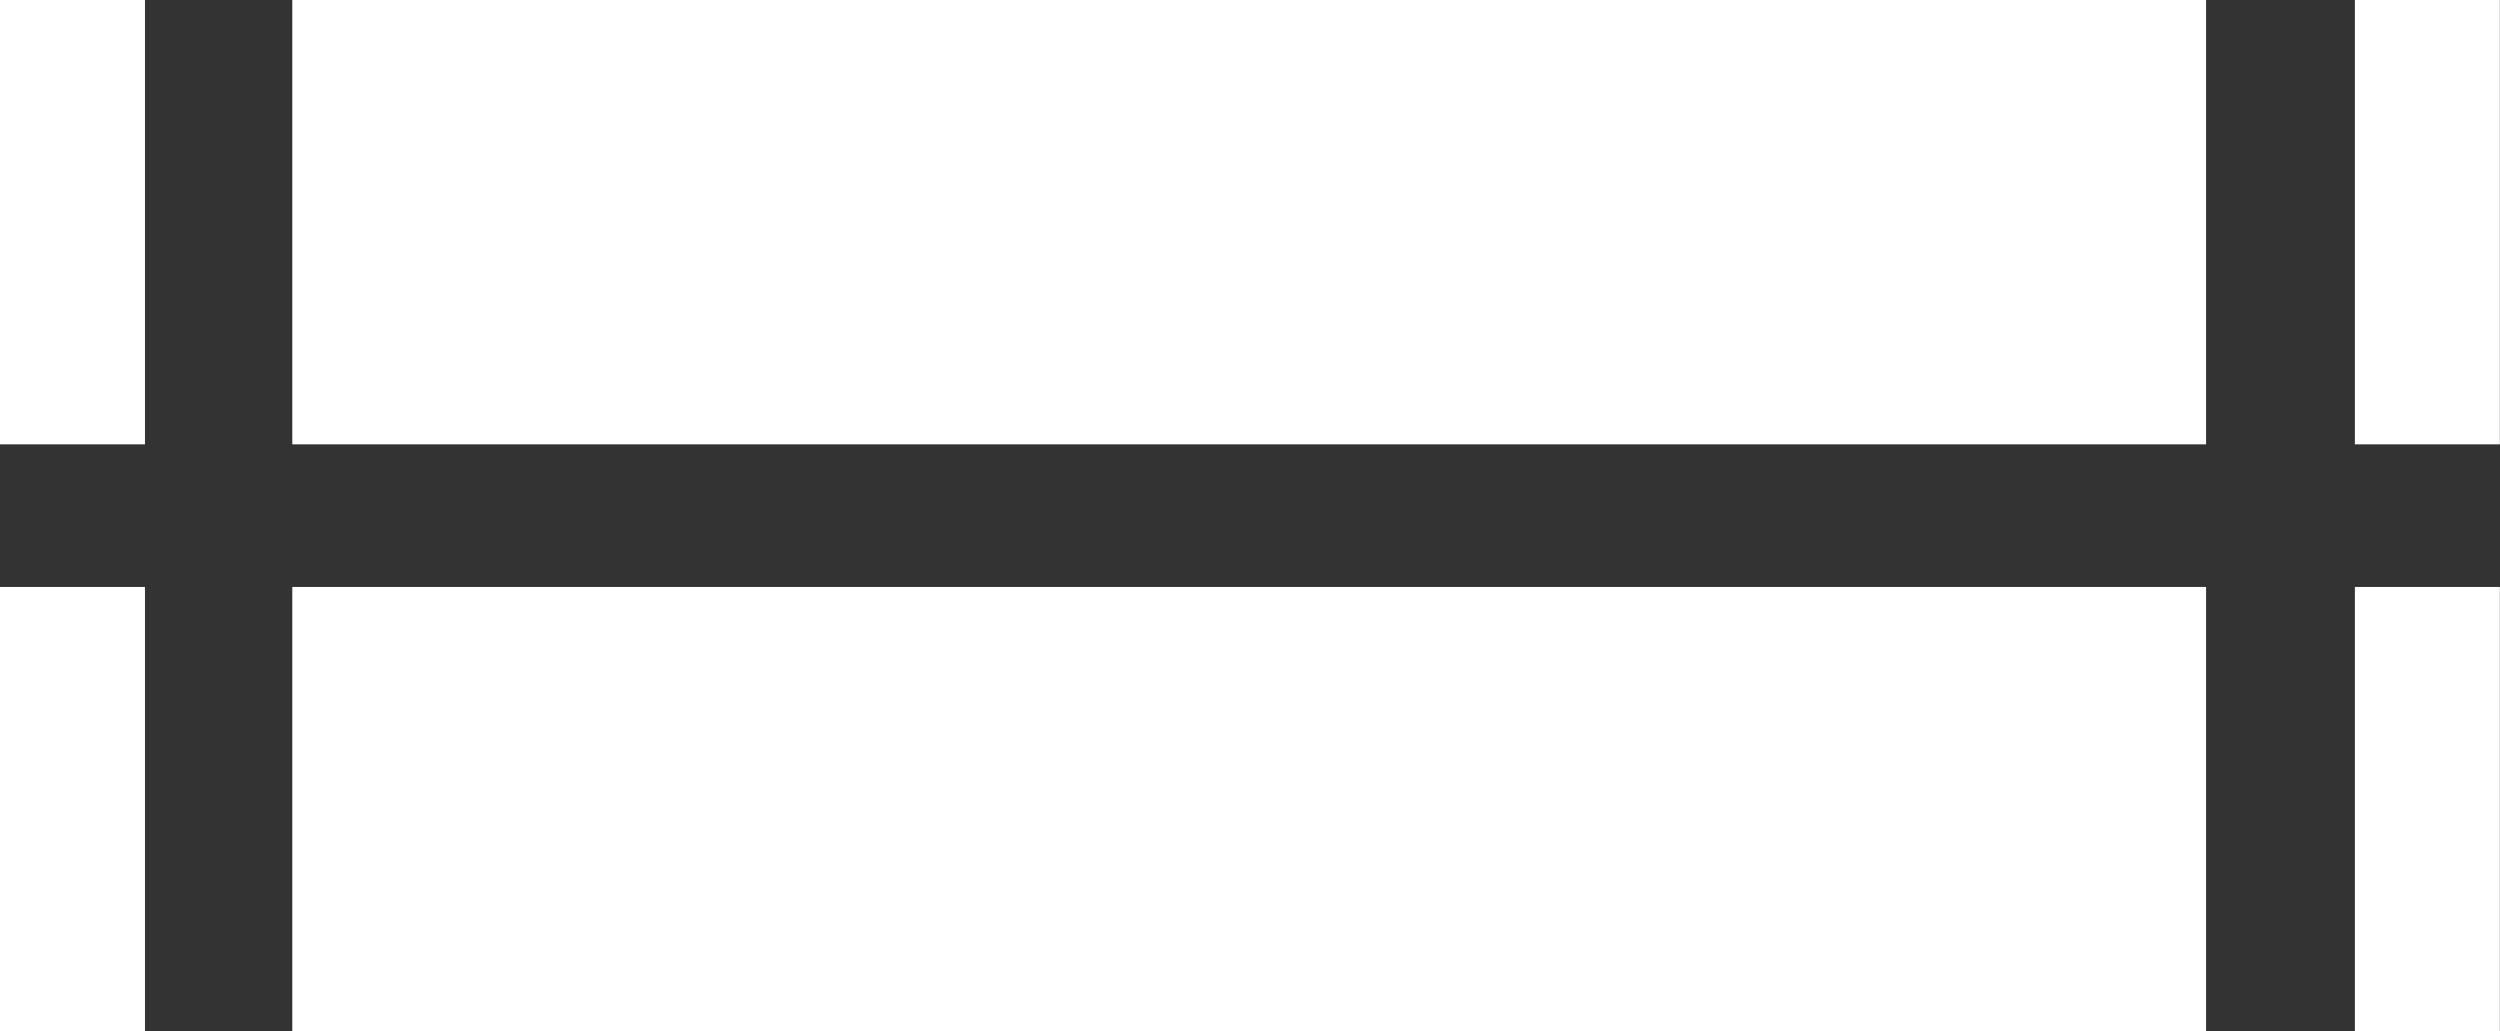
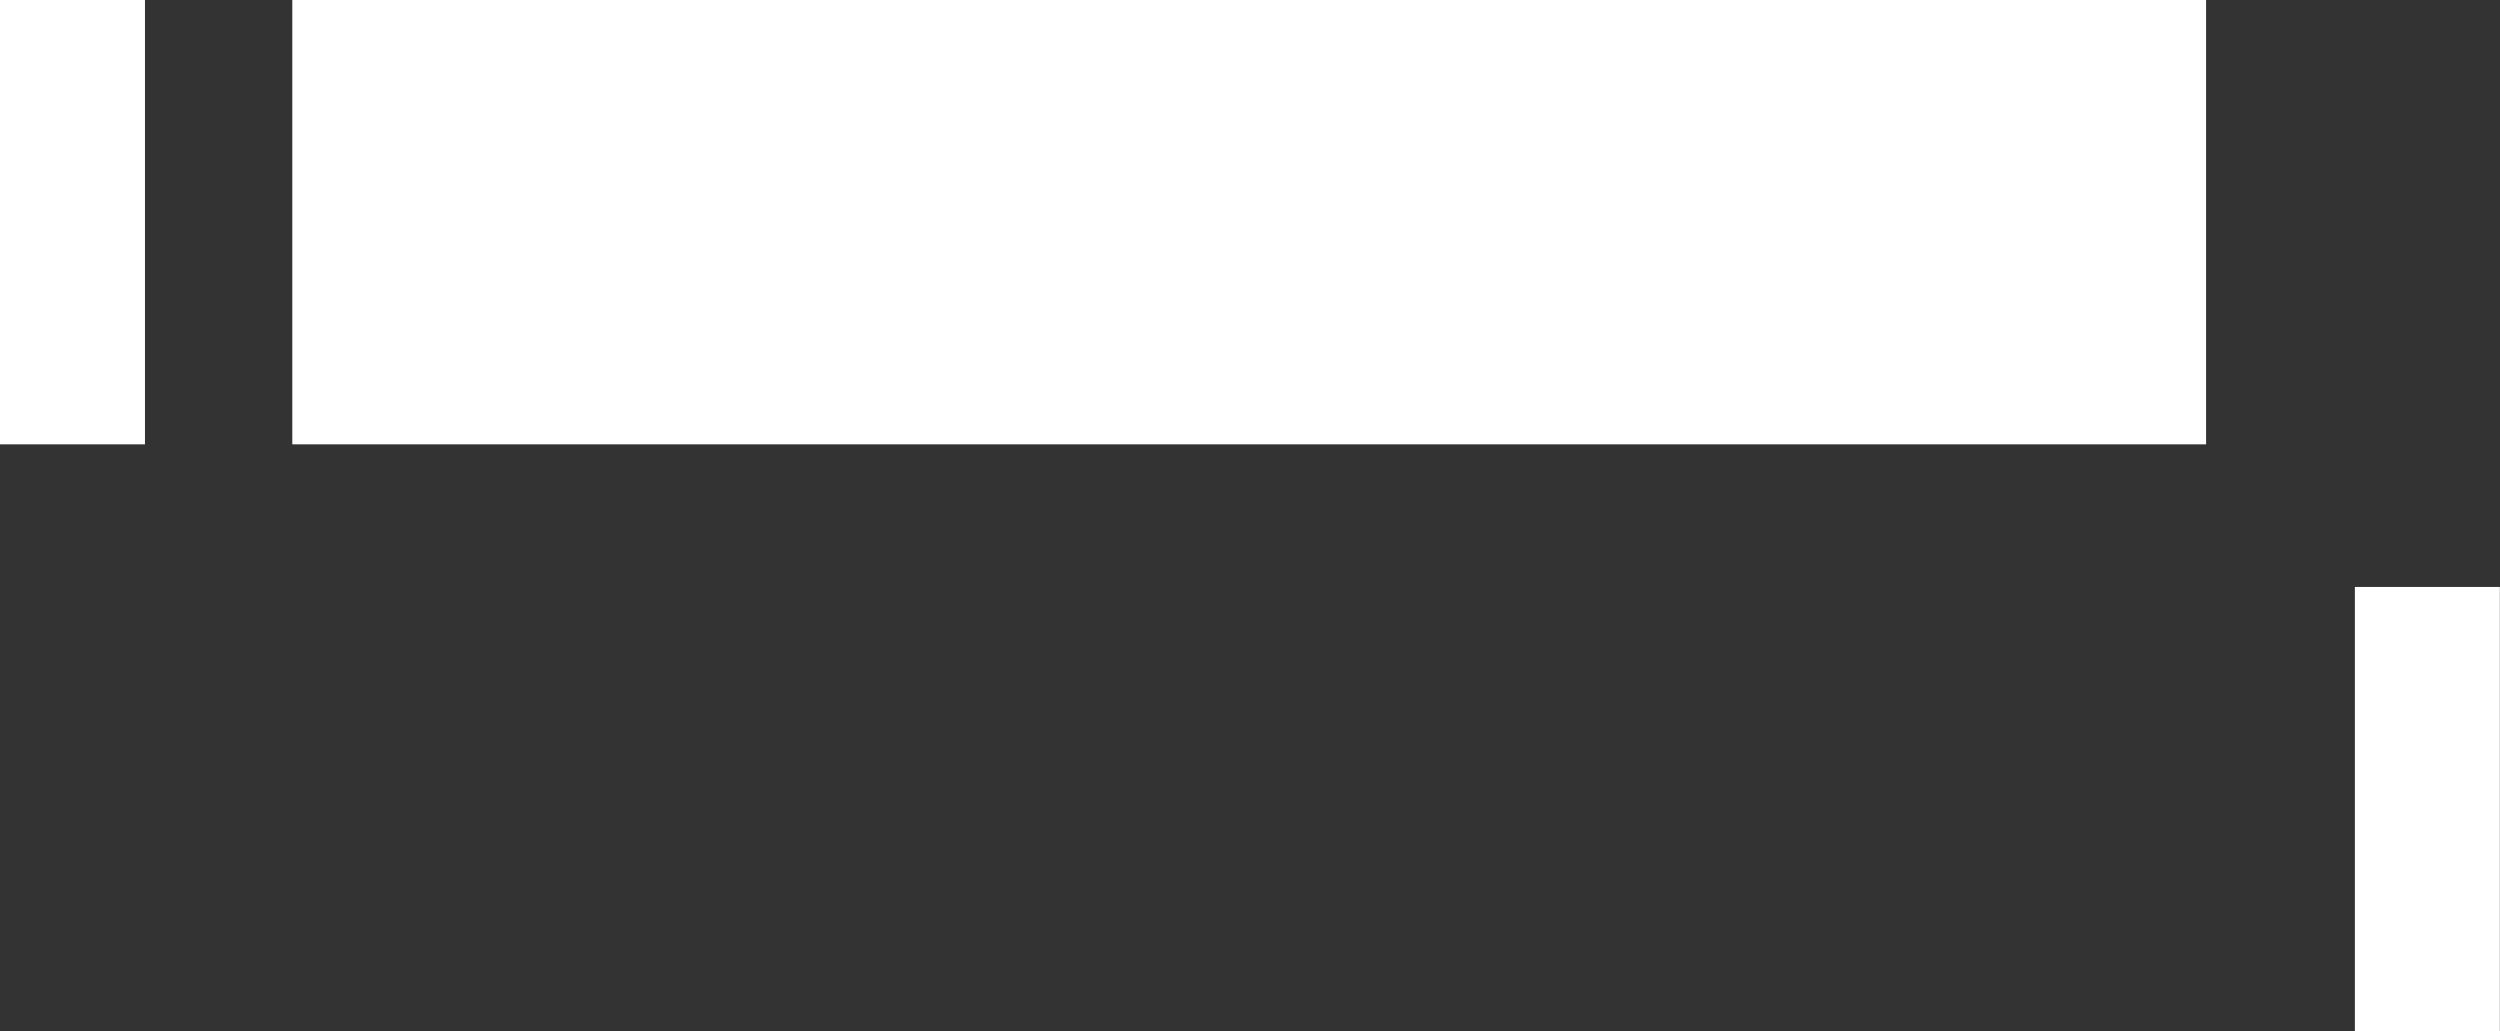
<svg xmlns="http://www.w3.org/2000/svg" version="1.1" id="レイヤー_1" x="0px" y="0px" width="16.969px" height="7px" viewBox="0 0 16.969 7" enable-background="new 0 0 16.969 7" xml:space="preserve">
  <rect x="0" y="0" width="16.969" height="7" fill="#333333" stroke="none" />
  <g>
    <rect fill="#FFFFFF" width="0.984" height="3.016" />
-     <rect x="15.984" fill="#FFFFFF" width="0.984" height="3.016" />
    <rect x="1.984" fill="#FFFFFF" width="12.99" height="3.016" />
-     <rect y="3.984" fill="#FFFFFF" width="0.984" height="3.016" />
    <rect x="15.984" y="3.984" fill="#FFFFFF" width="0.984" height="3.016" />
-     <rect x="1.984" y="3.984" fill="#FFFFFF" width="12.99" height="3.016" />
  </g>
</svg>